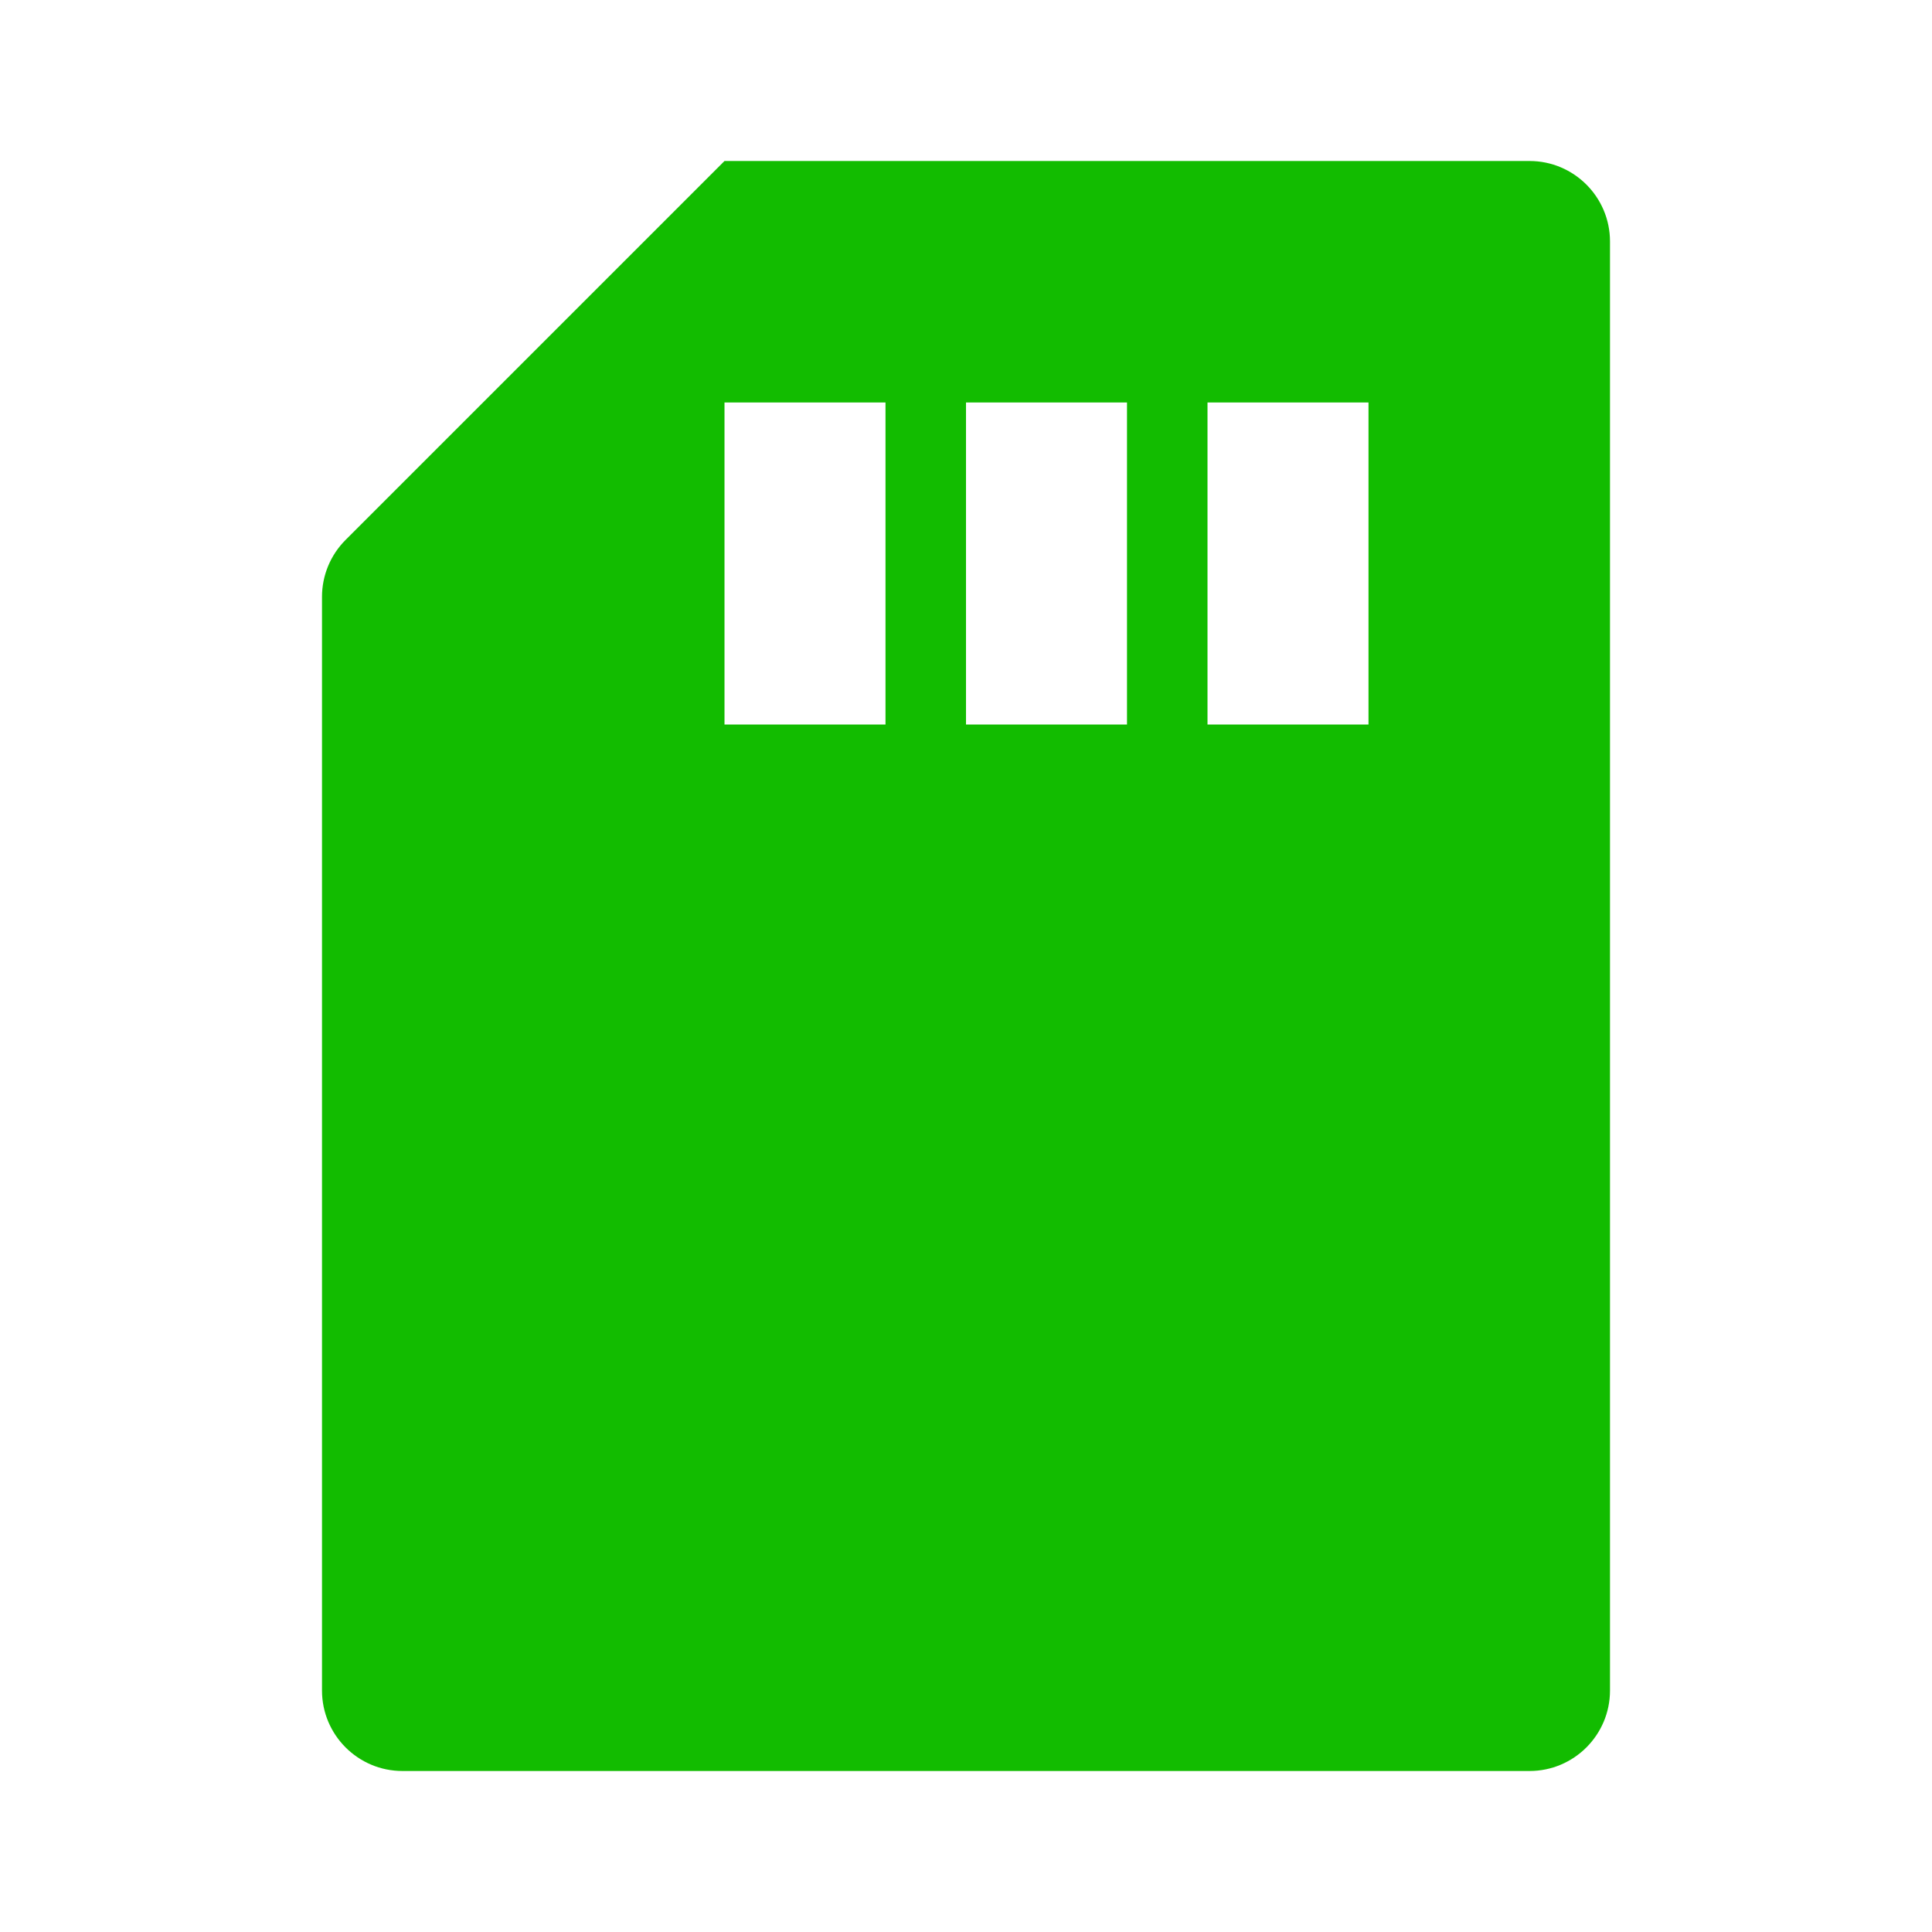
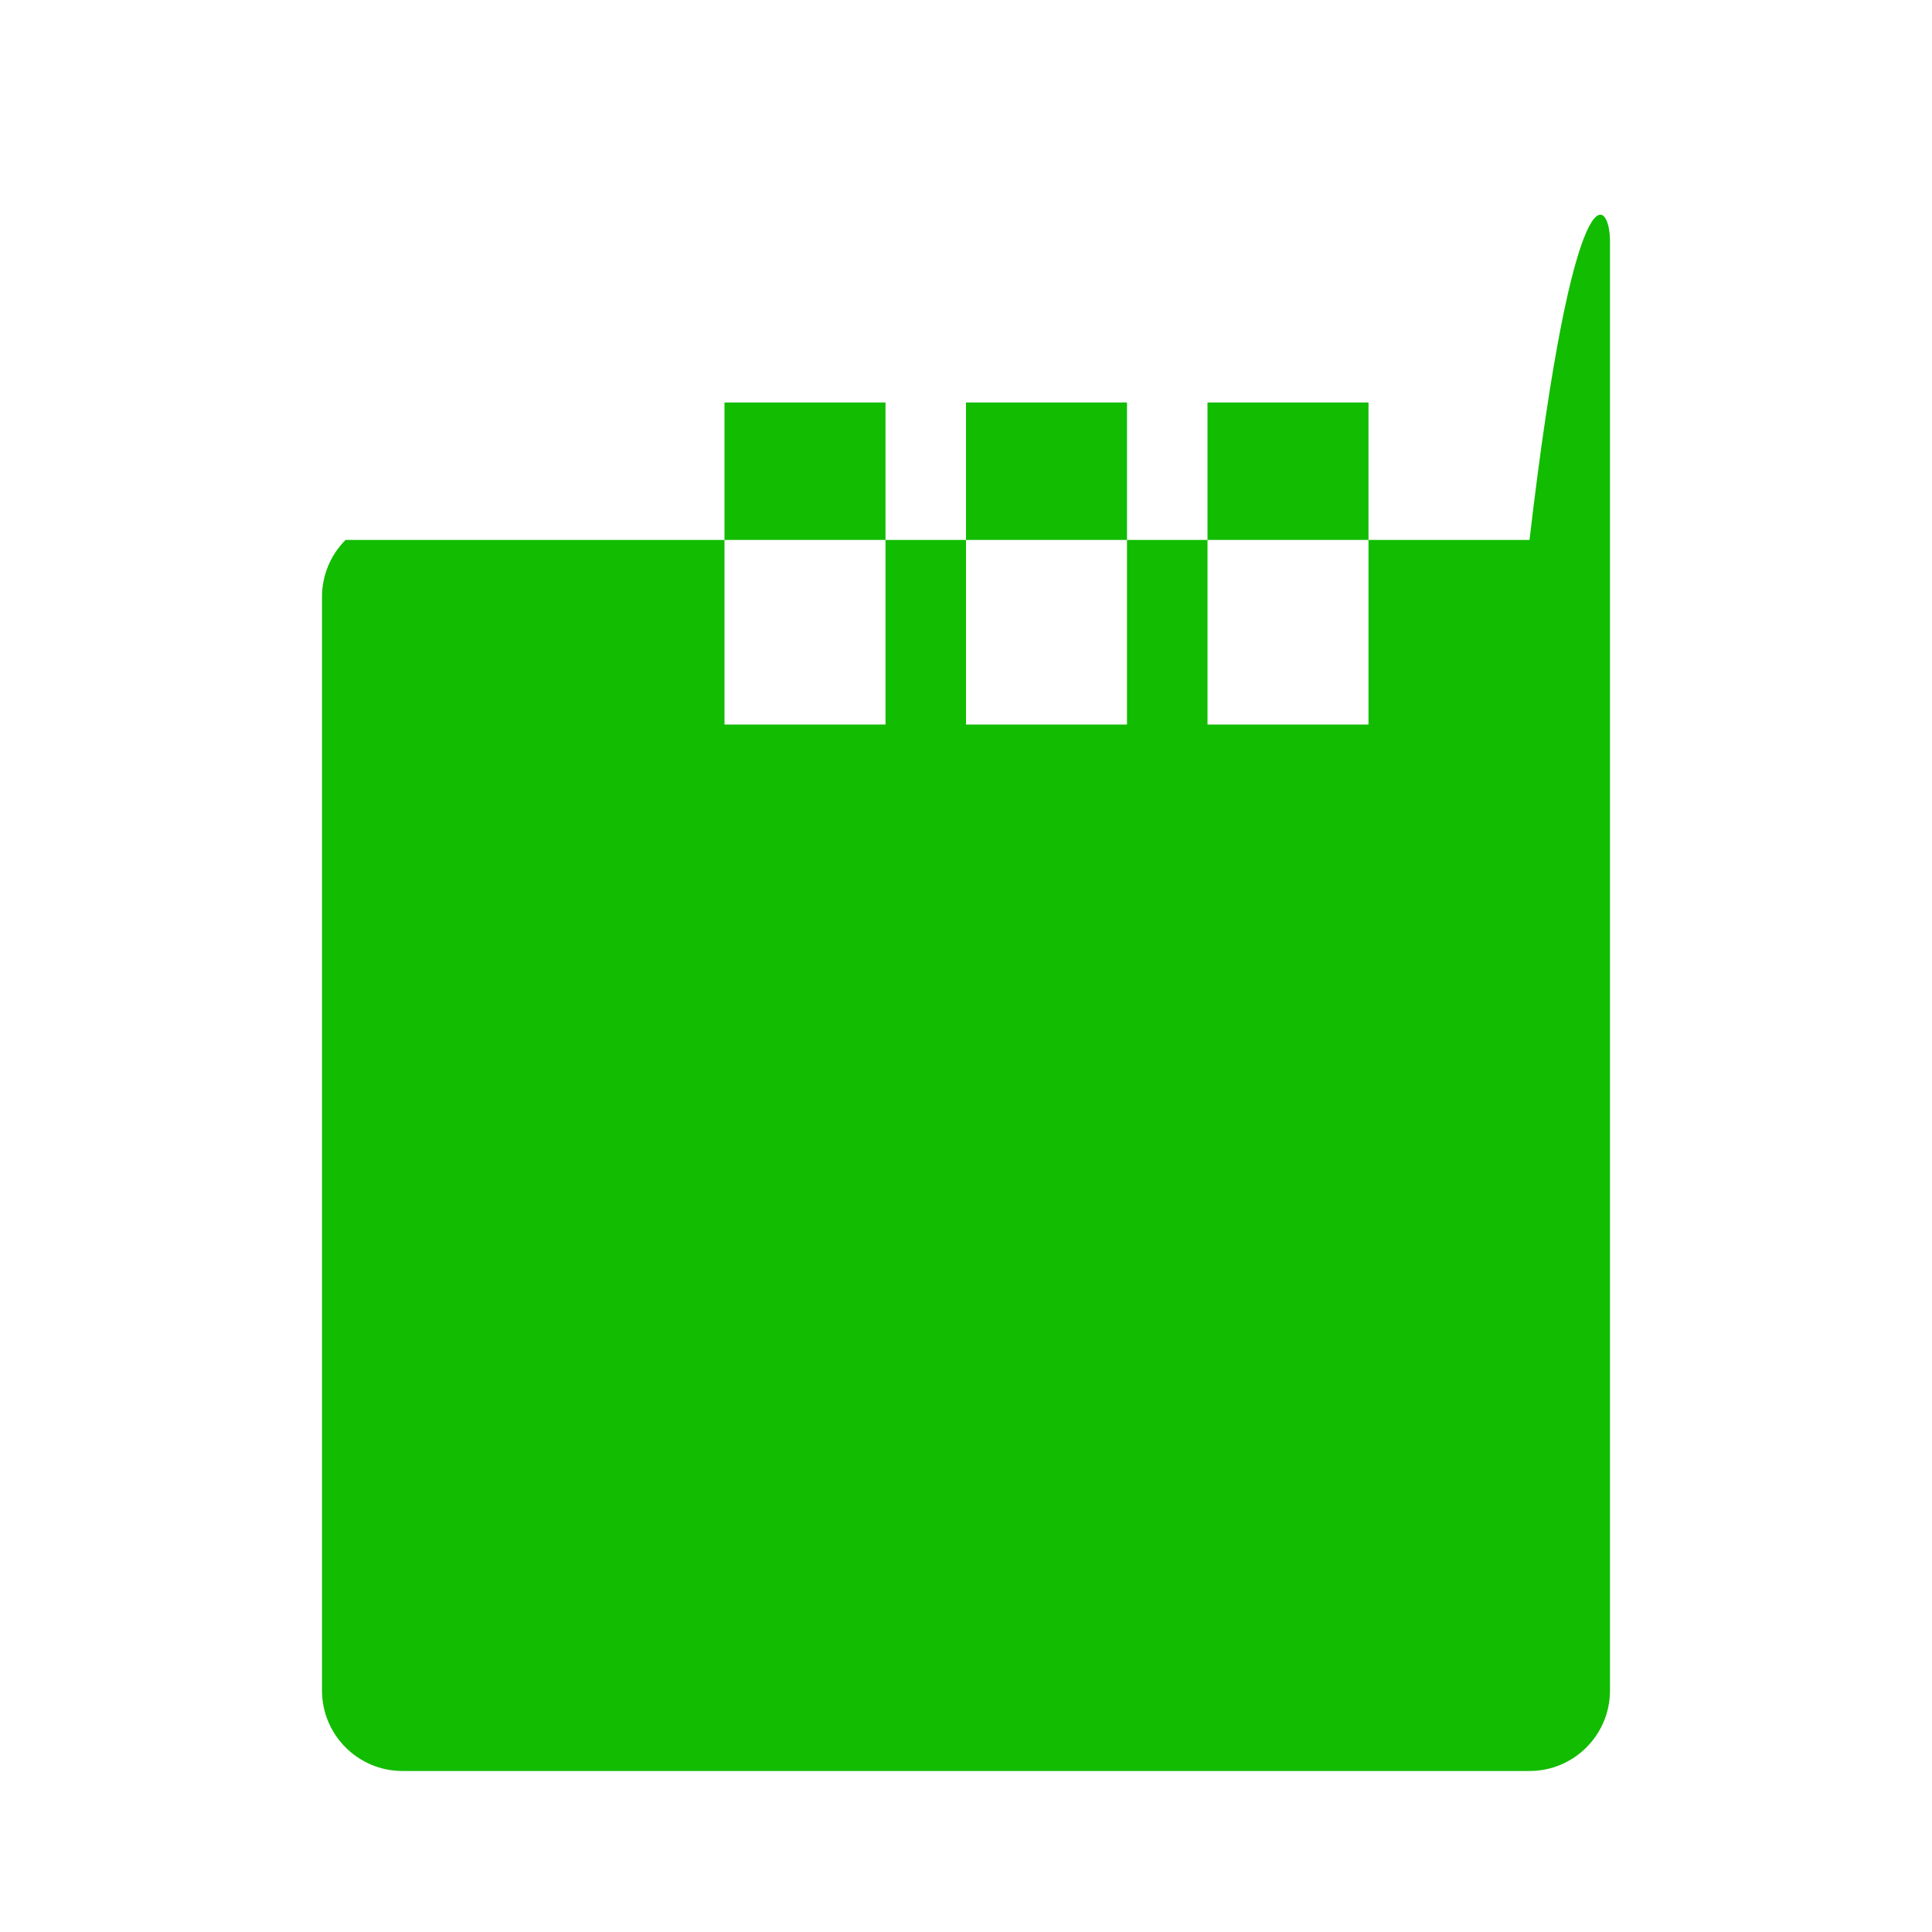
<svg xmlns="http://www.w3.org/2000/svg" viewBox="0 0 24 24" fill="rgba(18,188,0,1)">
-   <path d="M4.293 6.707L9 2H19C19.552 2 20 2.448 20 3V21C20 21.552 19.552 22 19 22H5C4.448 22 4 21.552 4 21V7.414C4 7.149 4.105 6.895 4.293 6.707ZM15 5V9H17V5H15ZM12 5V9H14V5H12ZM9 5V9H11V5H9Z" />
+   <path d="M4.293 6.707H19C19.552 2 20 2.448 20 3V21C20 21.552 19.552 22 19 22H5C4.448 22 4 21.552 4 21V7.414C4 7.149 4.105 6.895 4.293 6.707ZM15 5V9H17V5H15ZM12 5V9H14V5H12ZM9 5V9H11V5H9Z" />
</svg>